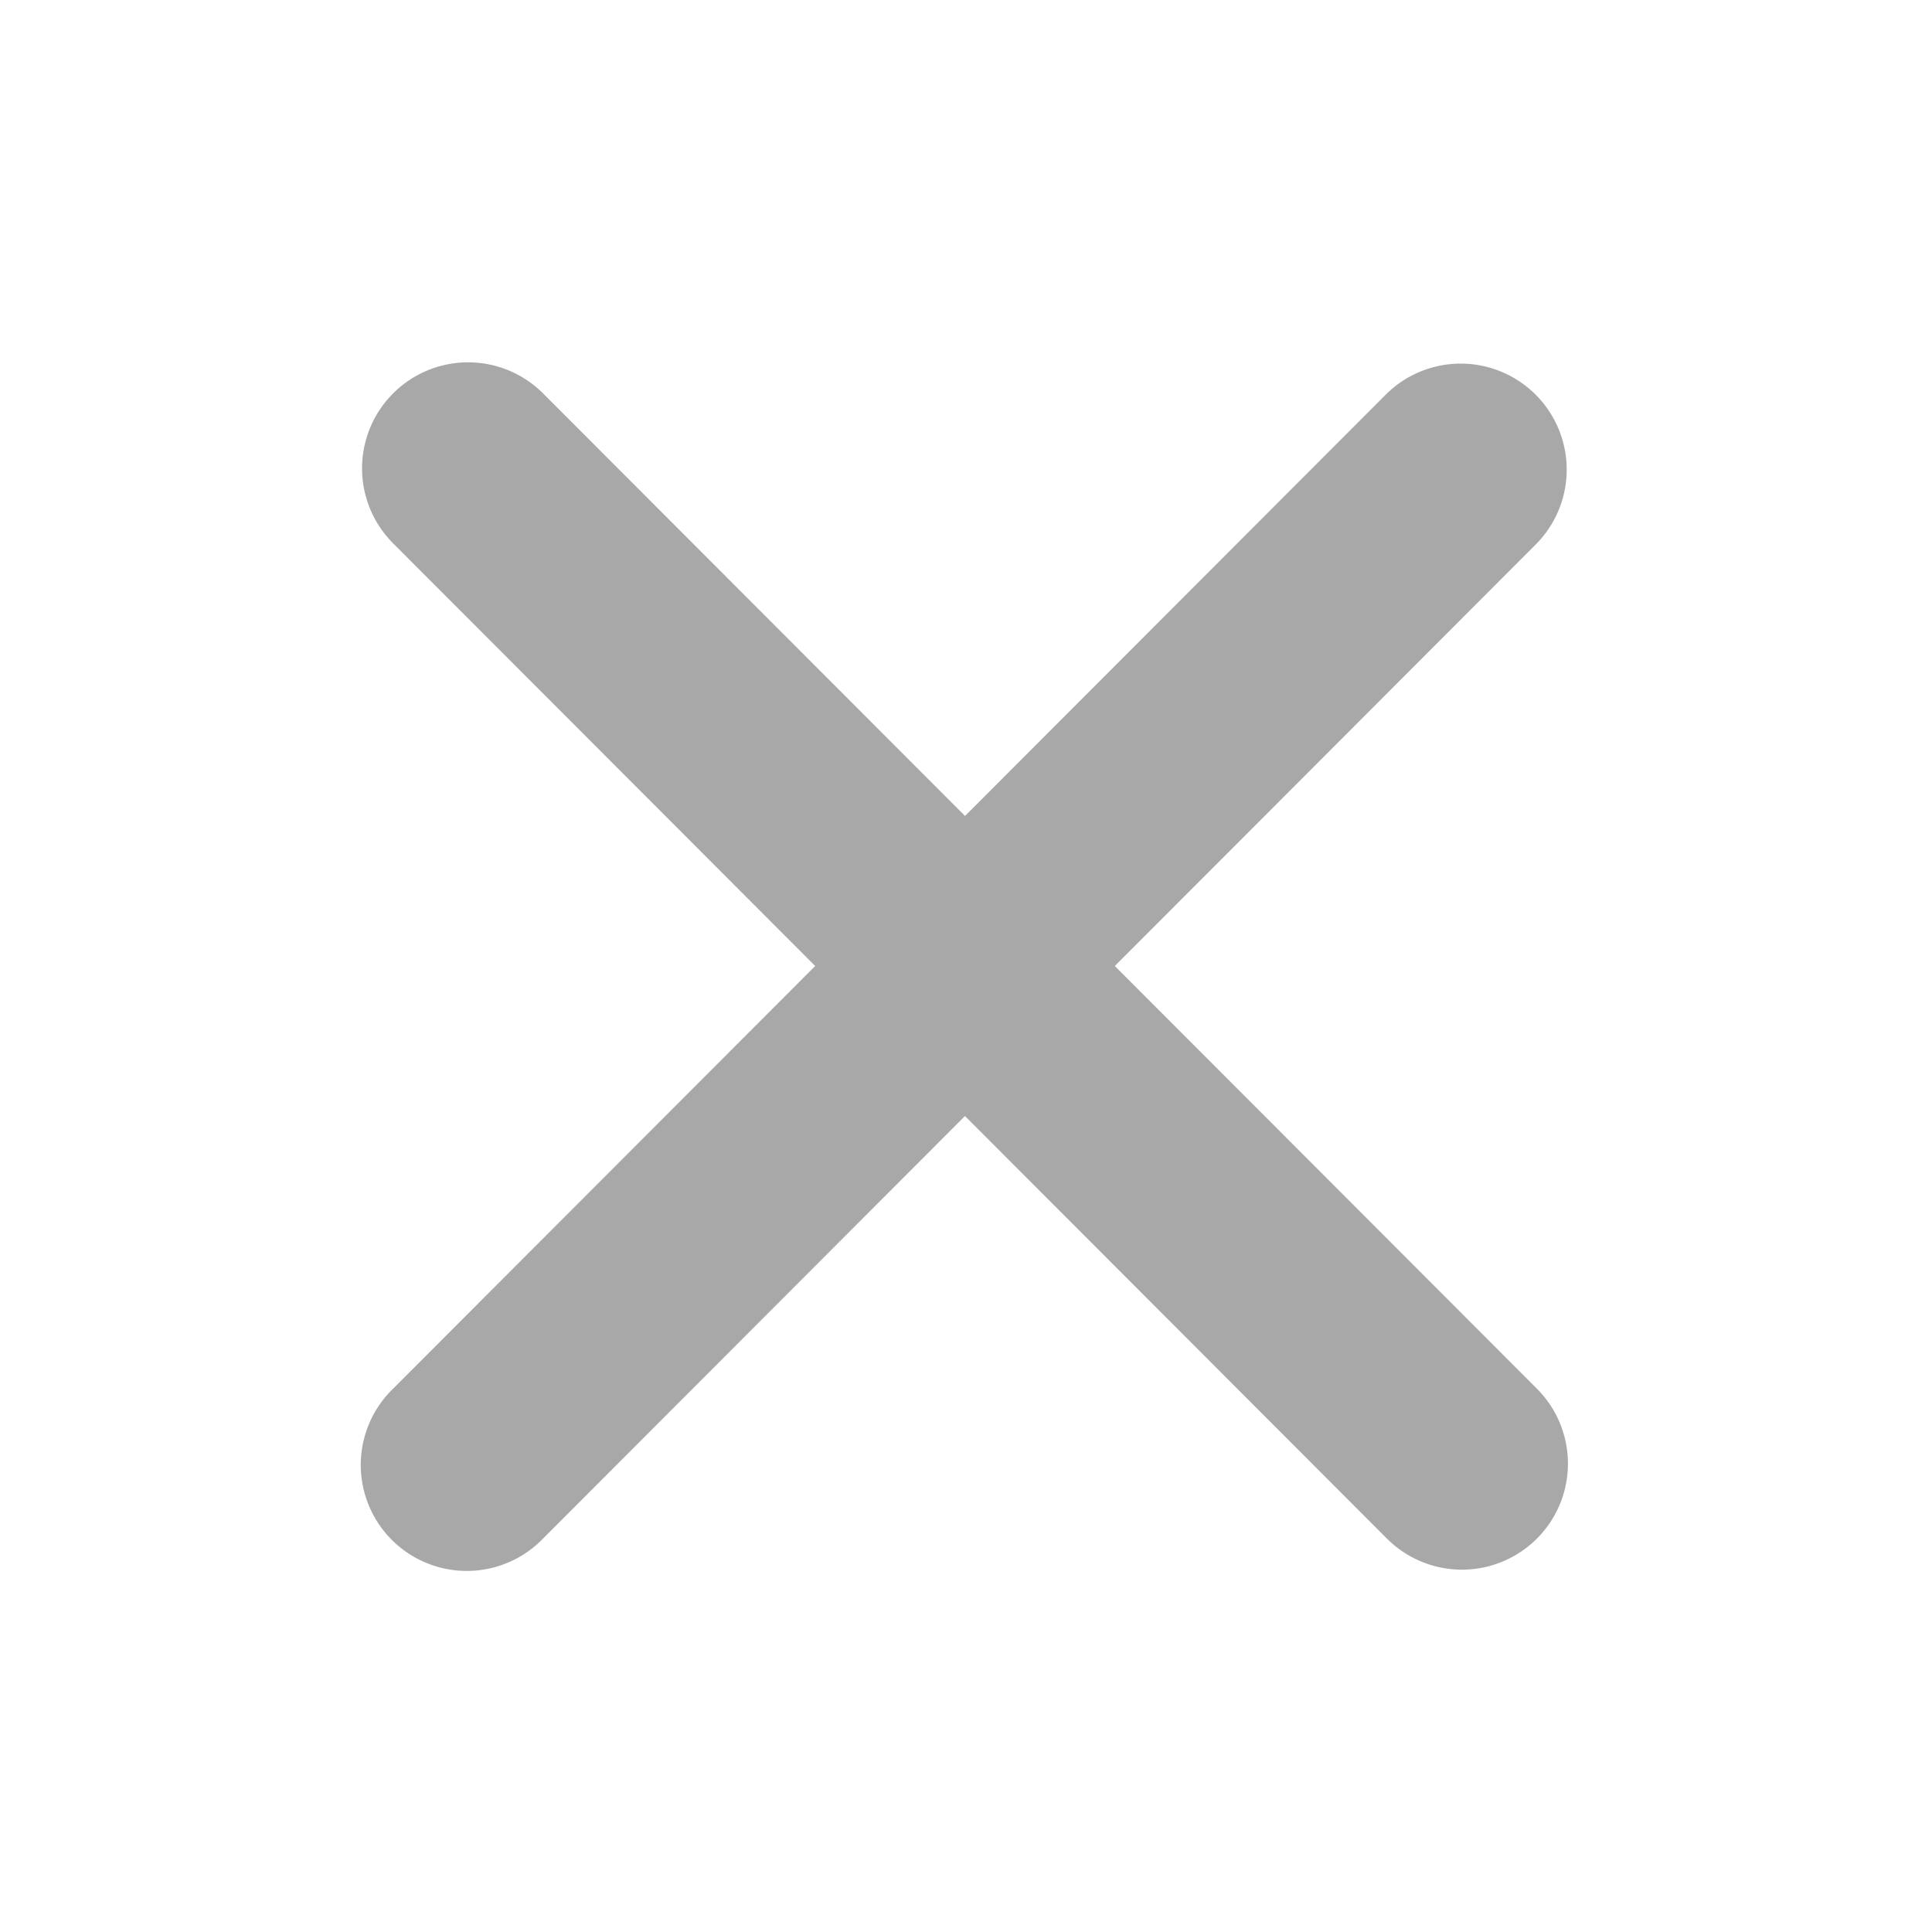
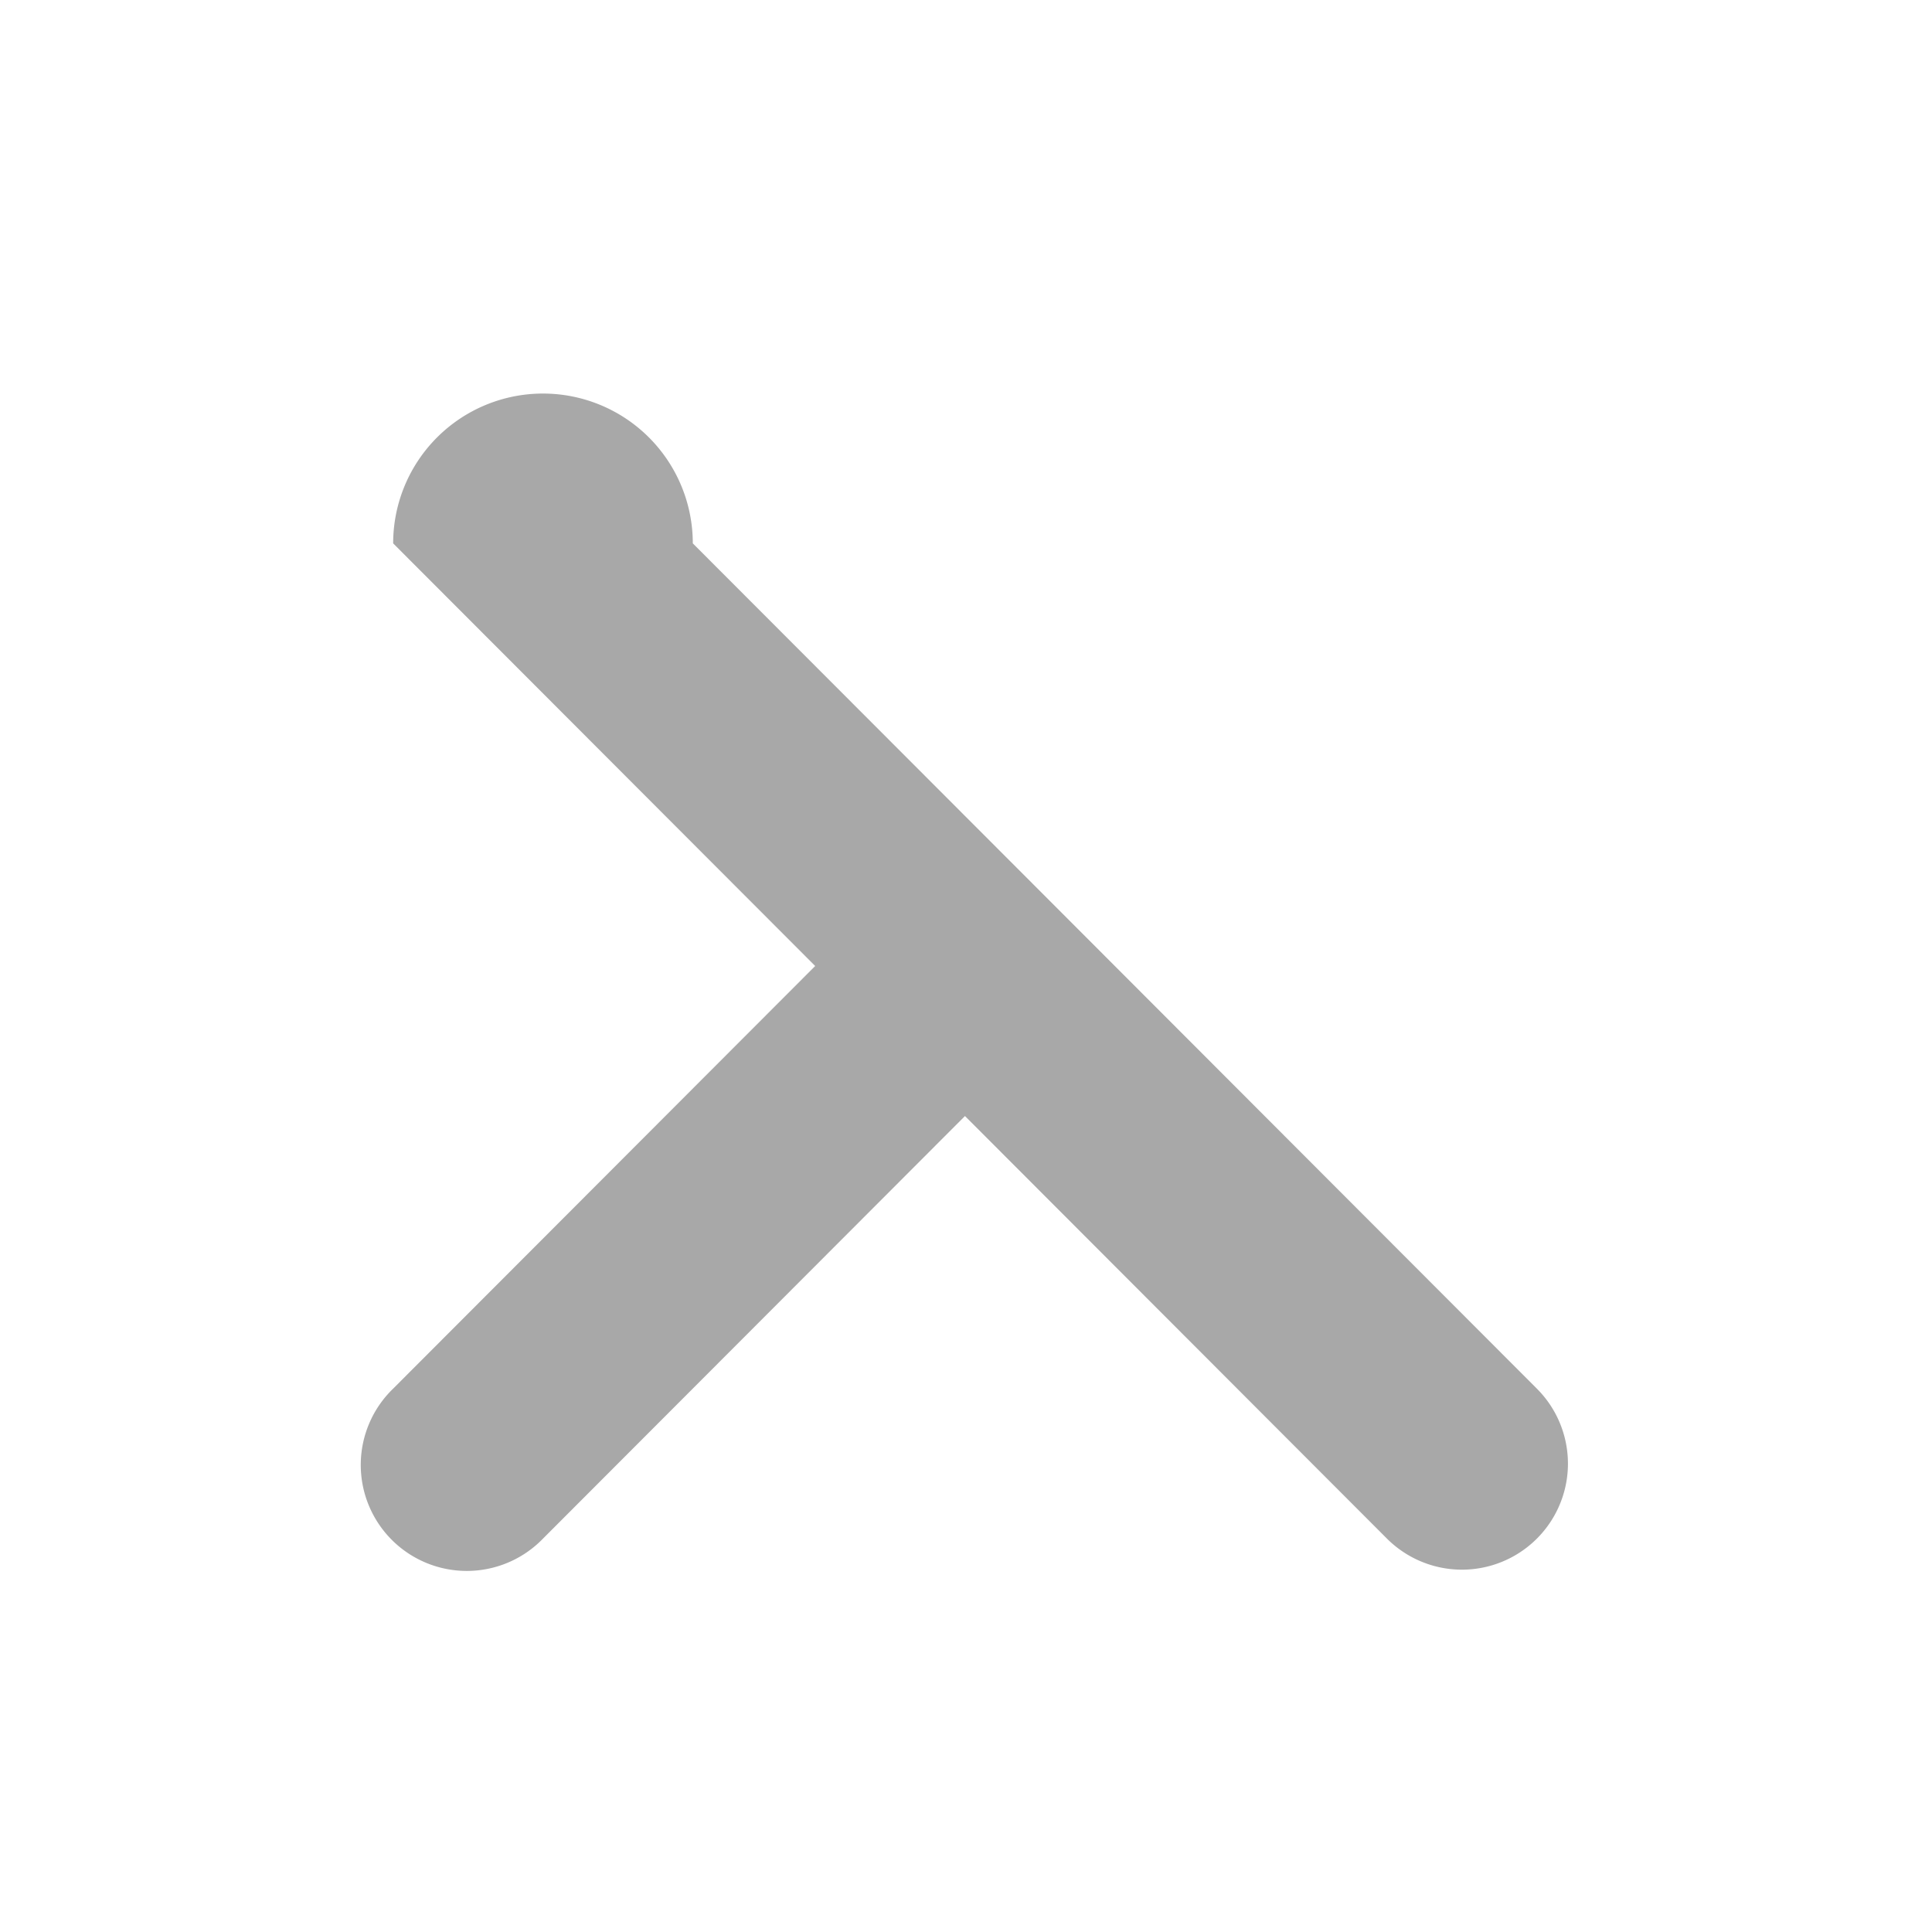
<svg xmlns="http://www.w3.org/2000/svg" width="32" height="32" viewBox="0 0 32 32">
  <defs>
    <style>
      .cls-1 {
        fill: #a8a8a8;
        fill-rule: evenodd;
      }
    </style>
  </defs>
-   <path id="Color_Fill_1" data-name="Color Fill 1" class="cls-1" d="M18.465,16l6.99-7a1.756,1.756,0,0,0-2.481-2.485l-6.99,7-6.99-7A1.756,1.756,0,0,0,6.512,9l6.99,7-6.99,7a1.756,1.756,0,1,0,2.481,2.485l6.99-7,6.99,7A1.756,1.756,0,0,0,25.455,23Z" />
+   <path id="Color_Fill_1" data-name="Color Fill 1" class="cls-1" d="M18.465,16l6.99-7l-6.99,7-6.99-7A1.756,1.756,0,0,0,6.512,9l6.99,7-6.99,7a1.756,1.756,0,1,0,2.481,2.485l6.99-7,6.99,7A1.756,1.756,0,0,0,25.455,23Z" />
</svg>